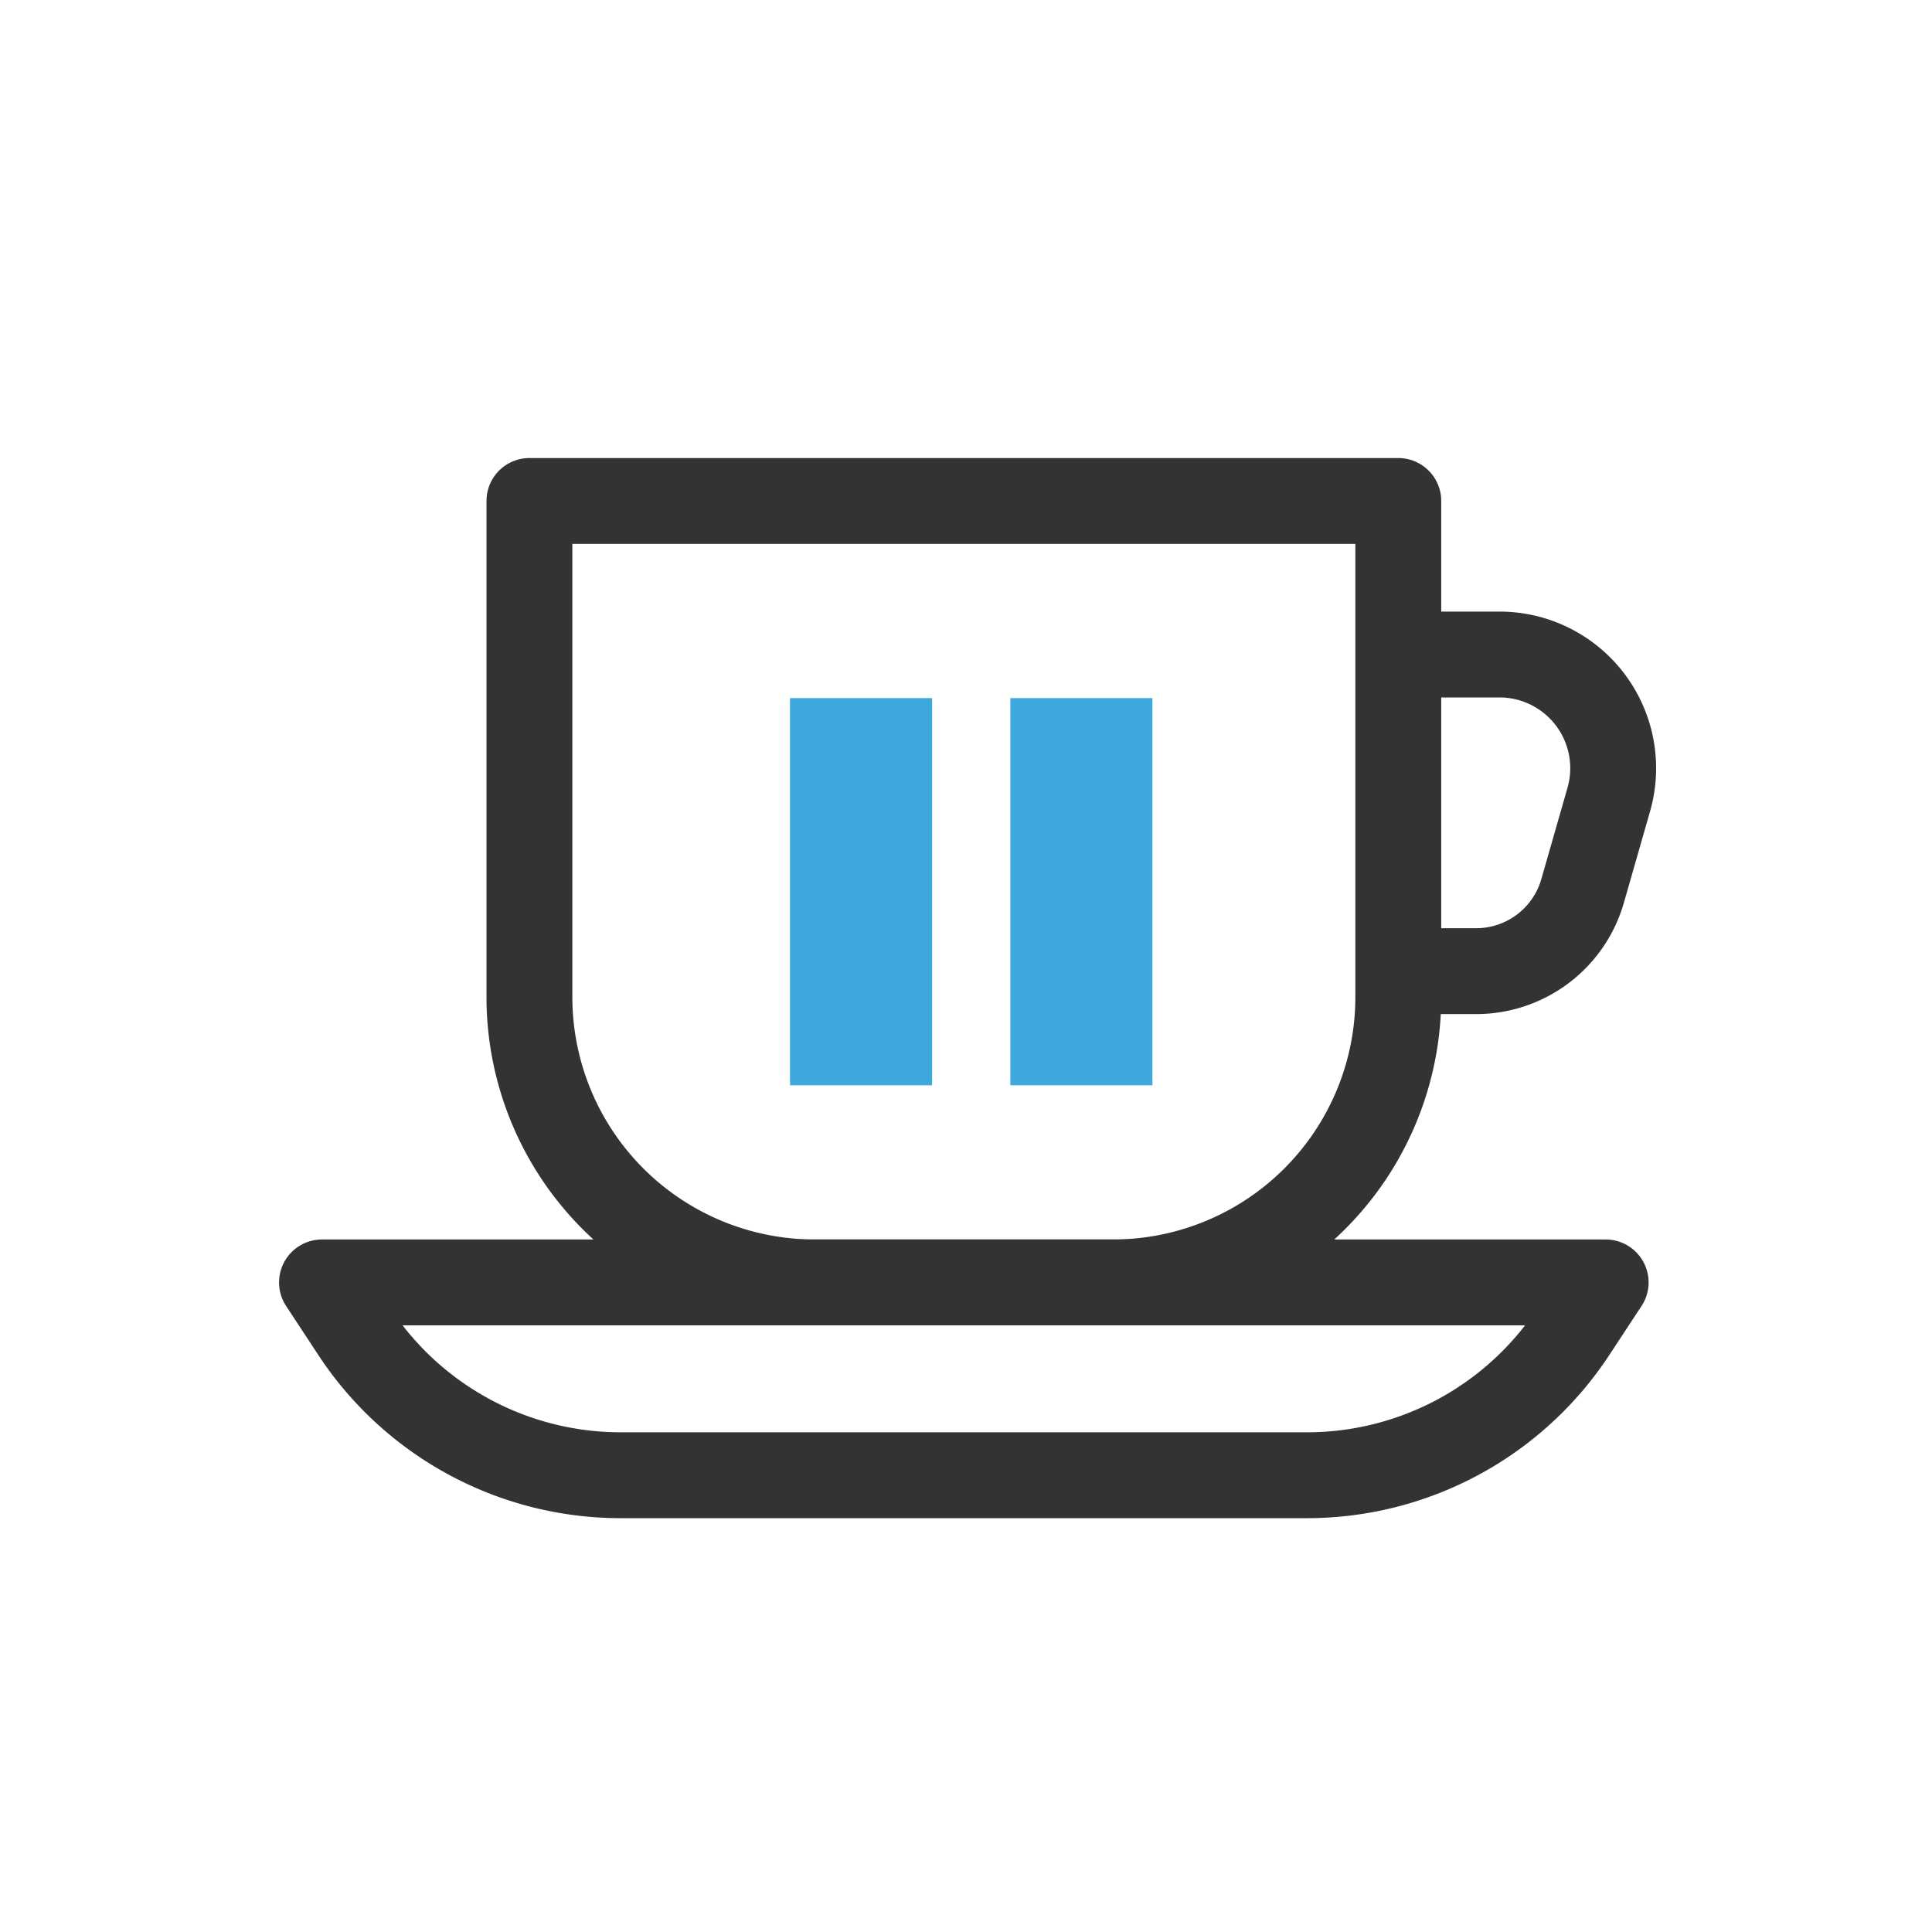
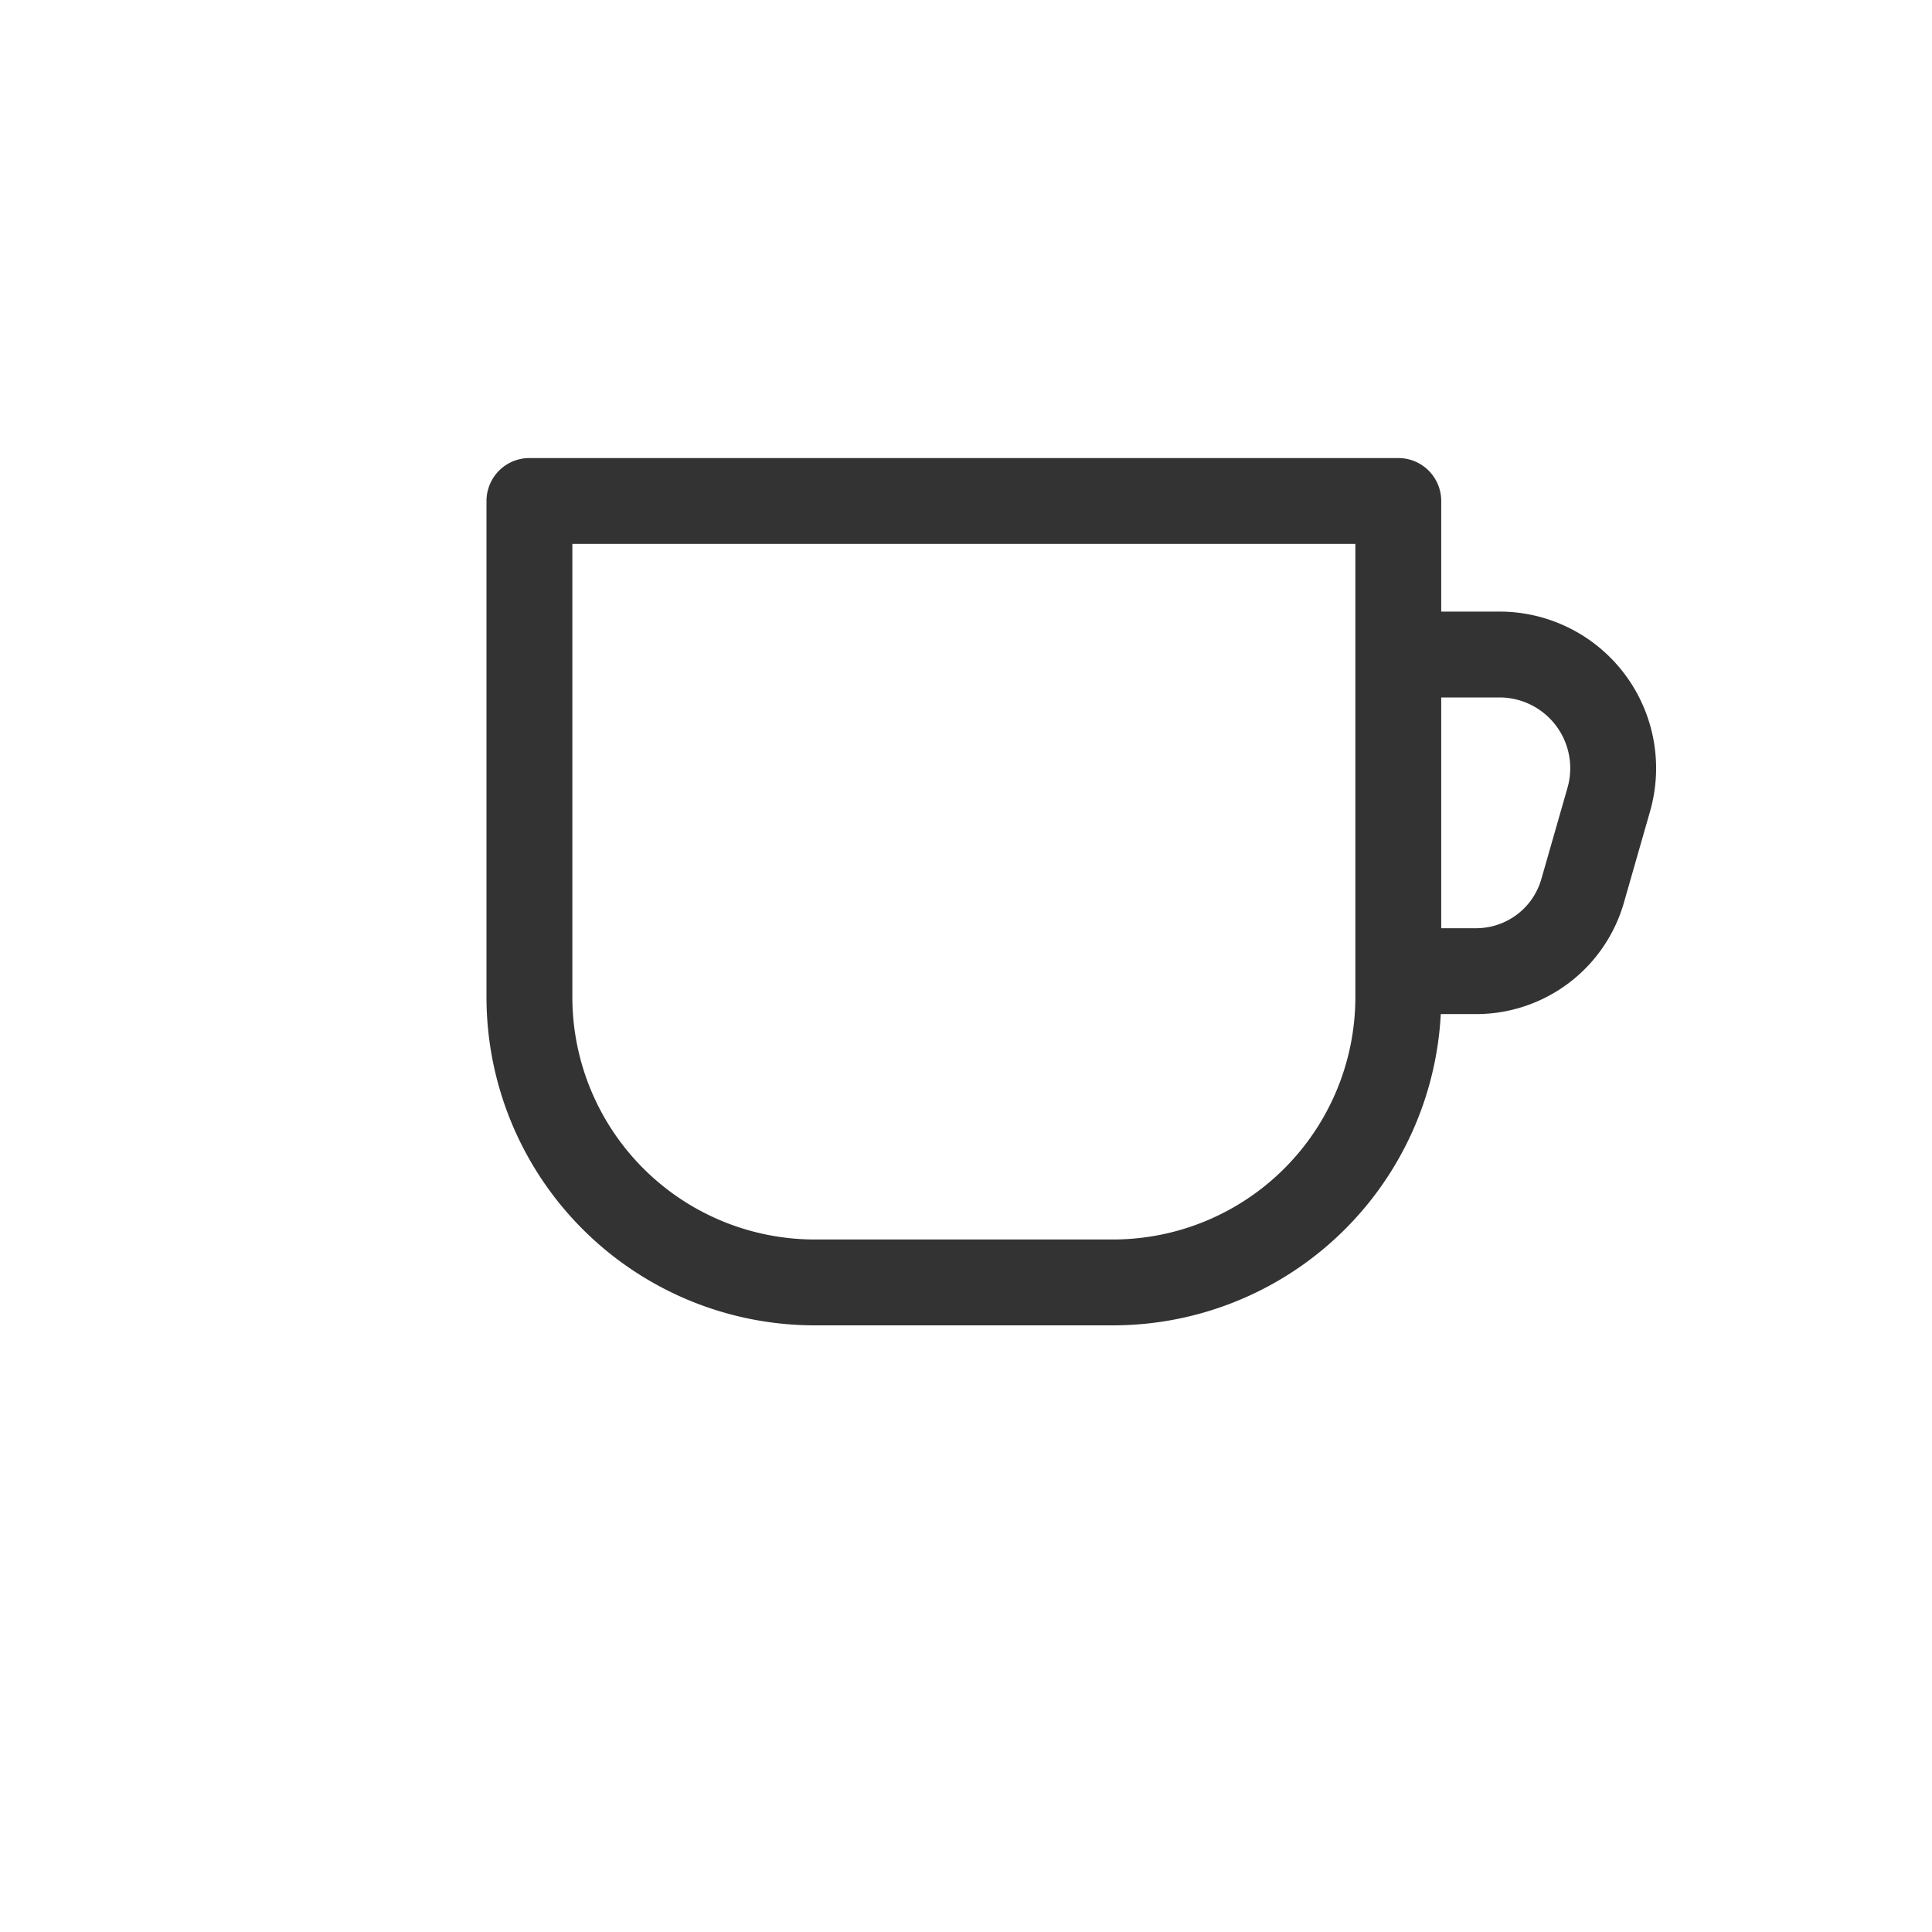
<svg xmlns="http://www.w3.org/2000/svg" width="36" height="36" viewBox="0 0 36 36">
  <g id="ET-icon-02" transform="translate(-169 -1797)">
    <rect id="Rechteck_798" data-name="Rechteck 798" width="36" height="36" transform="translate(169 1797)" fill="rgba(255,255,255,0)" />
    <g id="Gruppe_22288" data-name="Gruppe 22288" transform="translate(175 1806.334)">
-       <path id="Pfad_42252" data-name="Pfad 42252" d="M349.393,444.71H336.608a5.943,5.943,0,0,1-4.967-2.68l-.6-.913H354.96l-.6.913A5.943,5.943,0,0,1,349.393,444.71Z" transform="translate(-331.041 -426.555)" fill="none" stroke="#333" stroke-linejoin="round" stroke-width="1.6" />
      <path id="Pfad_42253" data-name="Pfad 42253" d="M364.833,369.316h-5.555A5.318,5.318,0,0,1,353.96,364v-9.245h16.19V364A5.318,5.318,0,0,1,364.833,369.316Z" transform="translate(-350.095 -354.754)" fill="none" stroke="#333" stroke-linejoin="round" stroke-width="1.6" />
      <path id="Pfad_42254" data-name="Pfad 42254" d="M449.979,377.611h1.451a2.064,2.064,0,0,0,1.985-1.5l.487-1.7a2.119,2.119,0,0,0-2.037-2.7h-1.885" transform="translate(-429.924 -368.849)" fill="none" stroke="#333" stroke-linejoin="round" stroke-width="1.6" />
-       <path id="Vereinigungsmenge_39" data-name="Vereinigungsmenge 39" d="M386.868,383.756v-7.215h2.648v7.215Zm-4.105,0v-7.215h2.647v7.215Z" transform="translate(-374.042 -372.867)" fill="#3ea8dd" />
    </g>
  </g>
</svg>